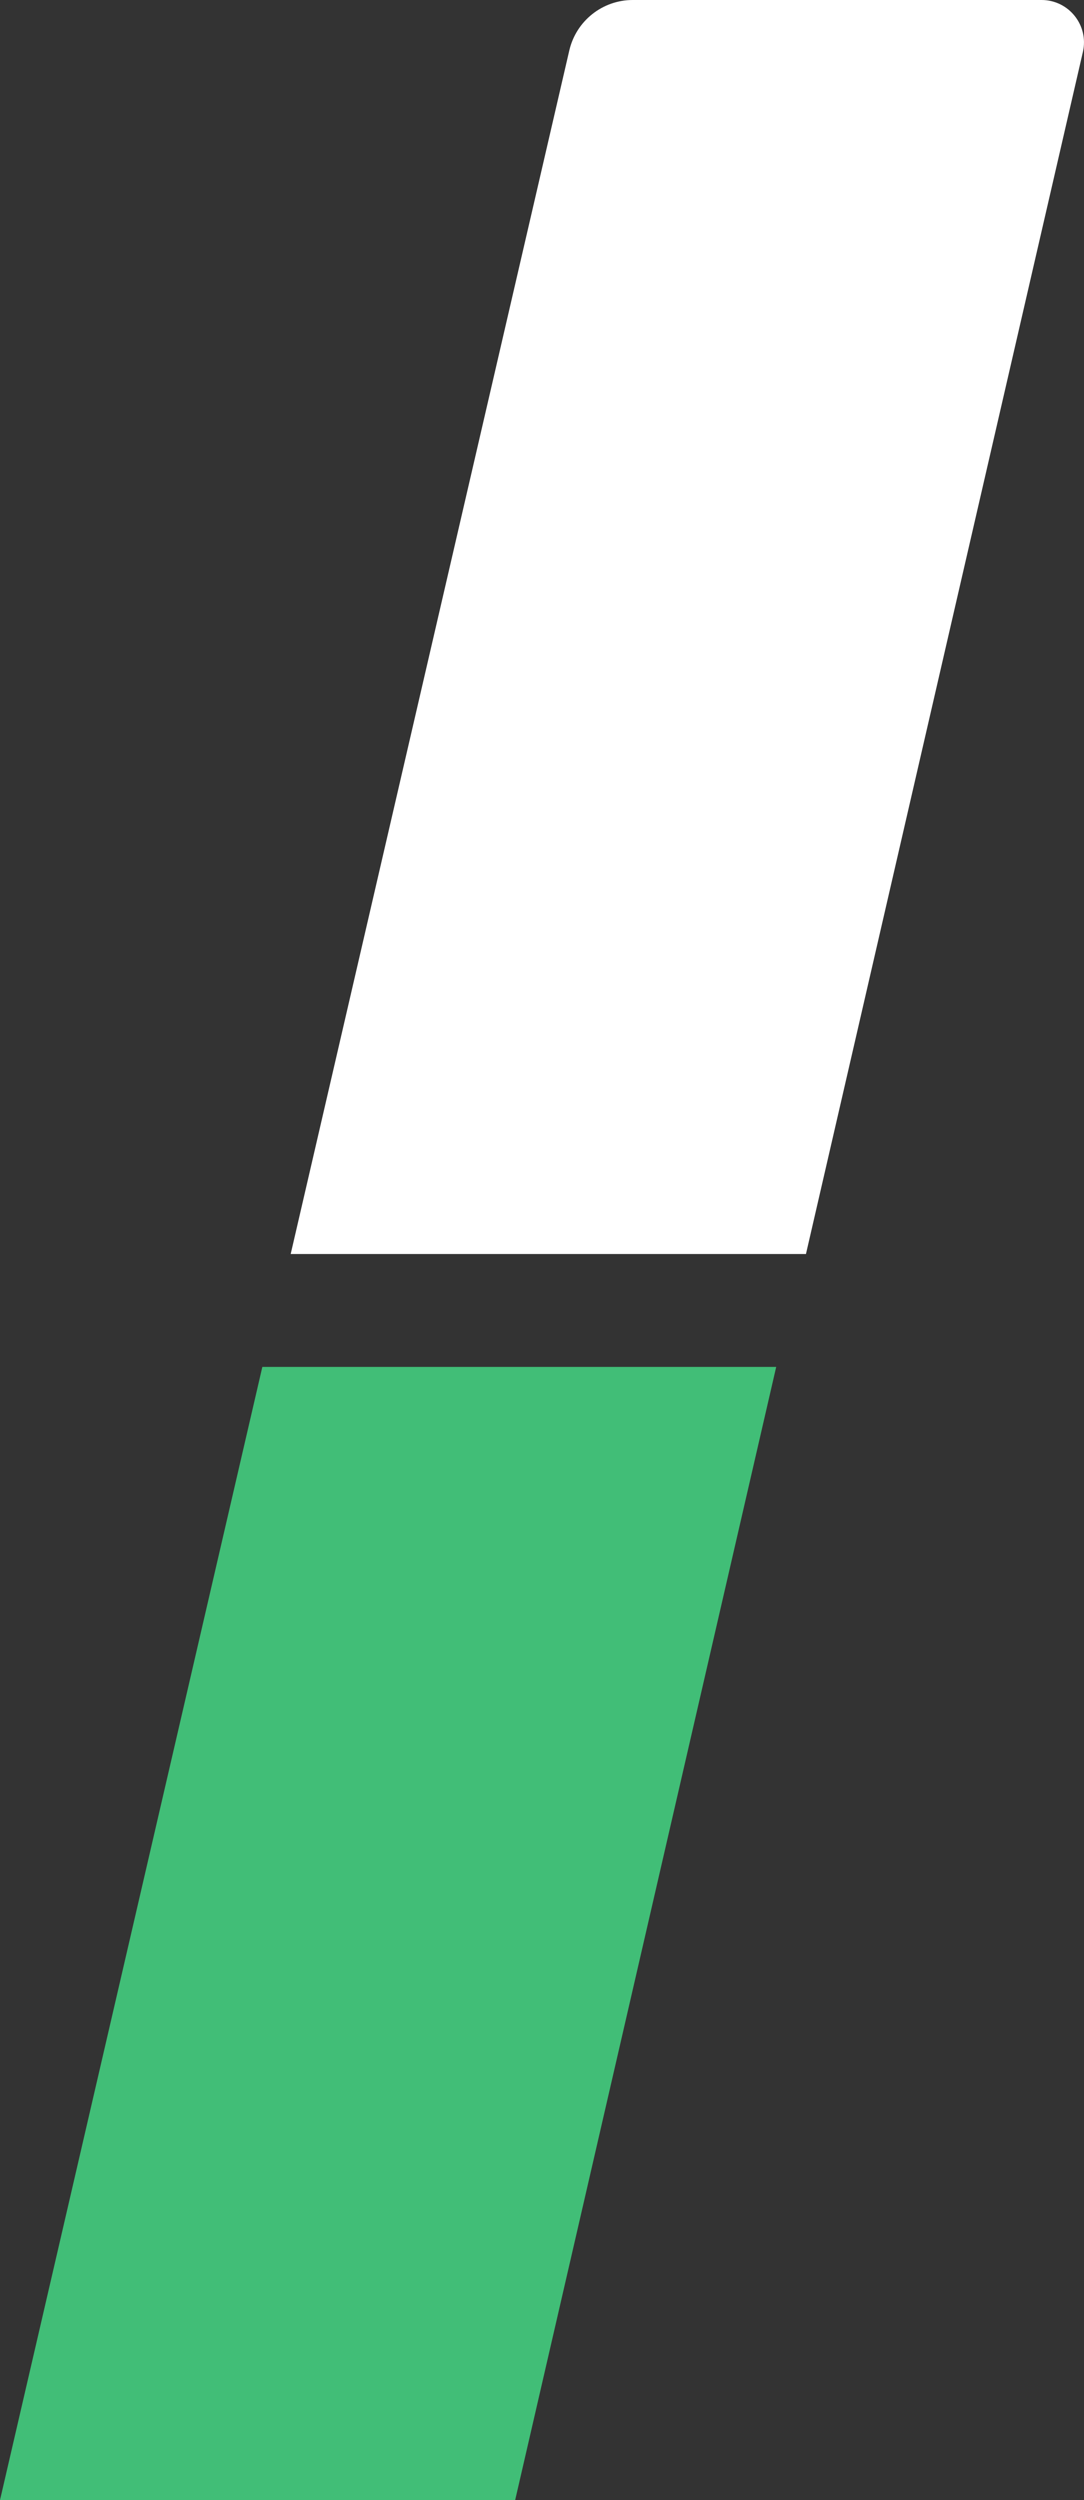
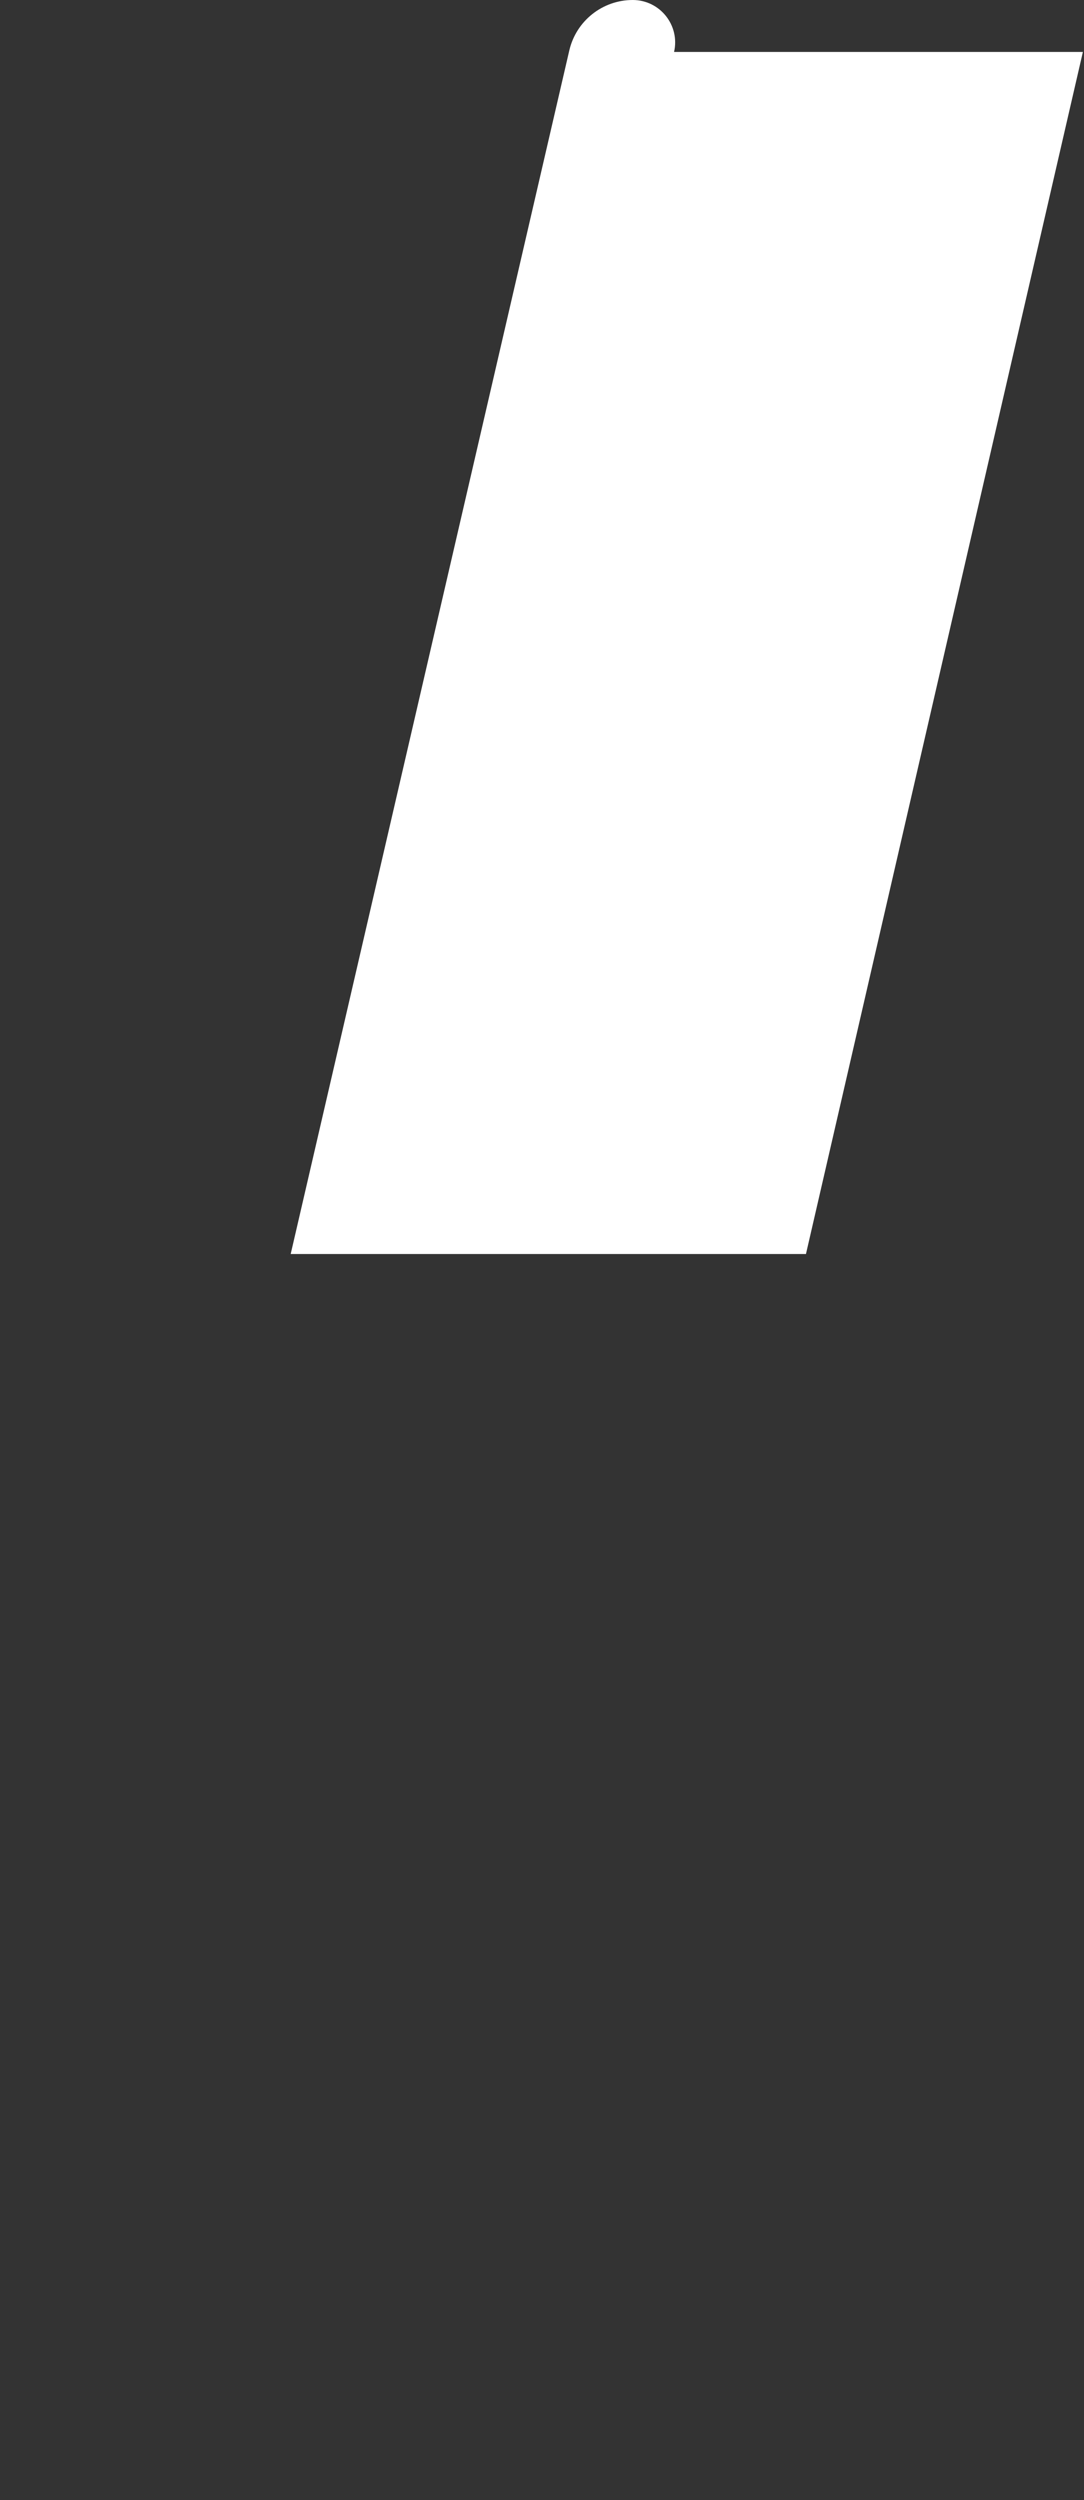
<svg xmlns="http://www.w3.org/2000/svg" id="Layer_1" data-name="Layer 1" viewBox="0 0 348.62 803.53">
  <rect x="0" y="0" width="348.62" height="803.53" fill="#333333" stroke="none" />
  <defs>
    <style>
      .cls-1 {
        fill: #41be77;
      }

      .cls-1, .cls-2 {
        stroke-width: 0px;
      }

      .cls-2 {
        fill: #fff;
      }
    </style>
  </defs>
-   <polygon class="cls-1" points="249.63 439.33 165.68 803.53 0 803.53 84.37 439.33 249.63 439.33" />
-   <path class="cls-2" d="M348.26,16.7l-89.06,386.34H93.49L183.09,16.22c2.2-9.49,10.66-16.22,20.4-16.22h131.48c8.77,0,15.26,8.16,13.29,16.7Z" />
+   <path class="cls-2" d="M348.26,16.7l-89.06,386.34H93.49L183.09,16.22c2.2-9.49,10.66-16.22,20.4-16.22c8.77,0,15.26,8.16,13.29,16.7Z" />
</svg>